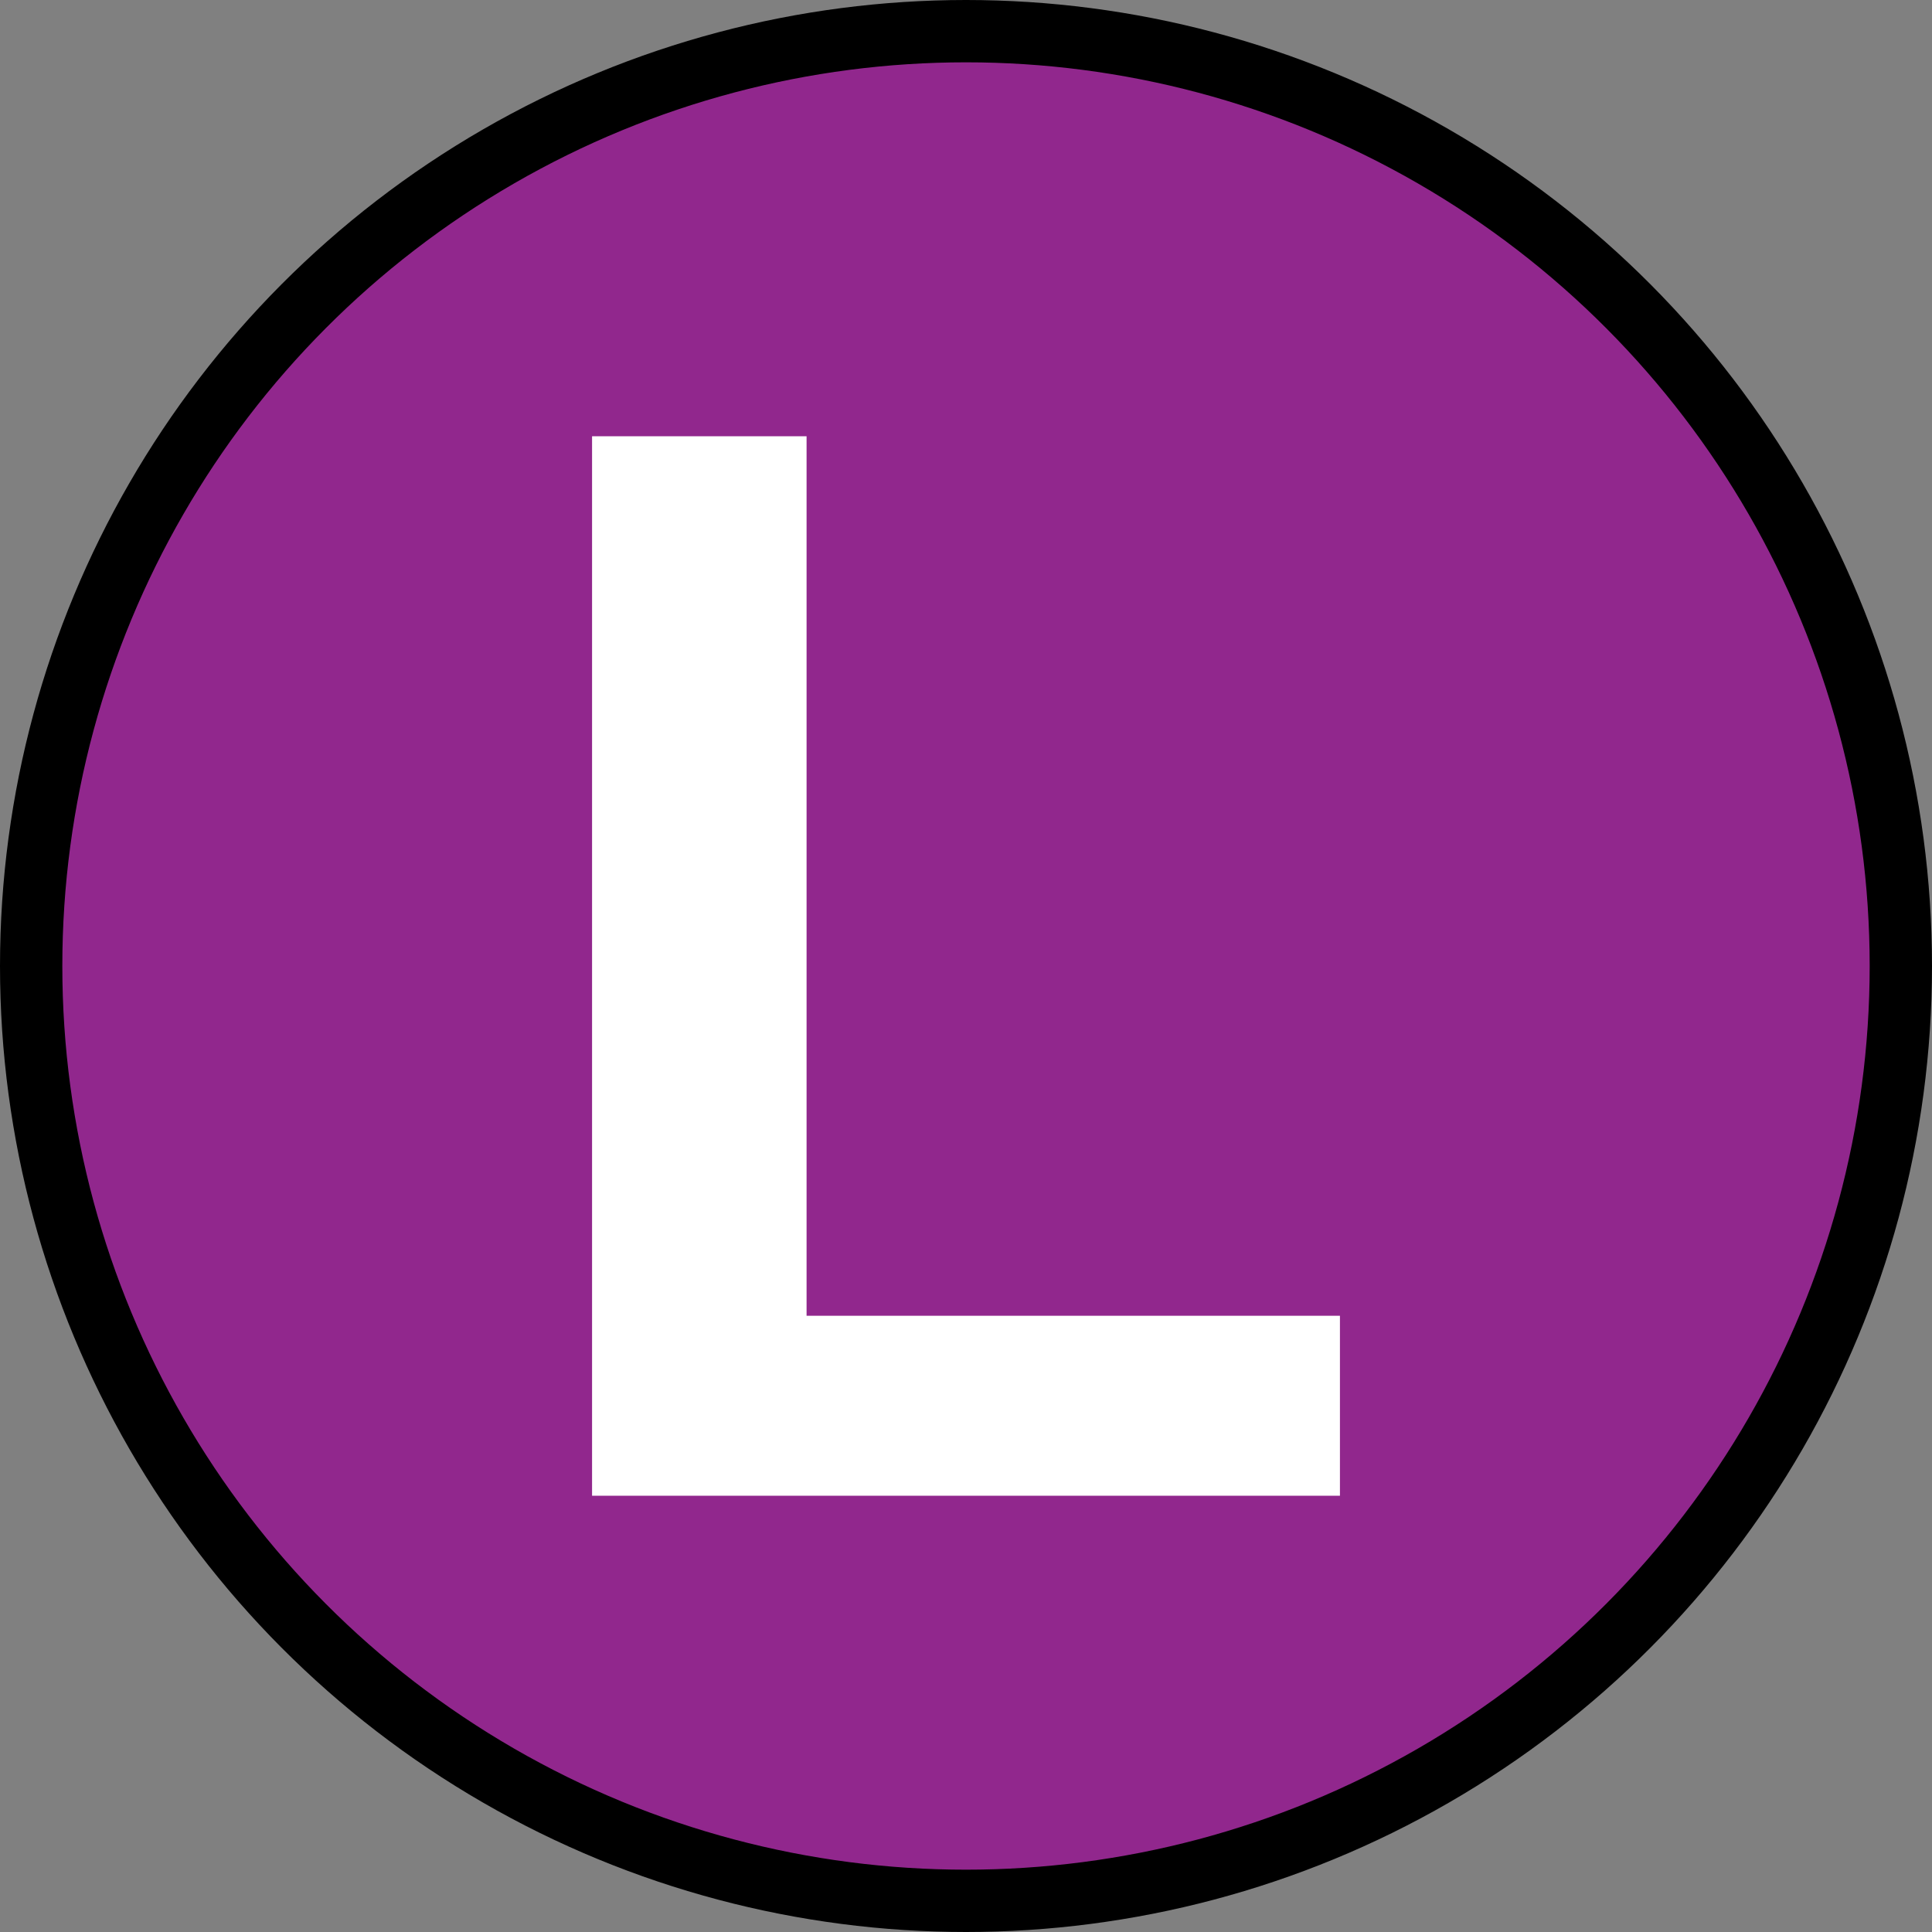
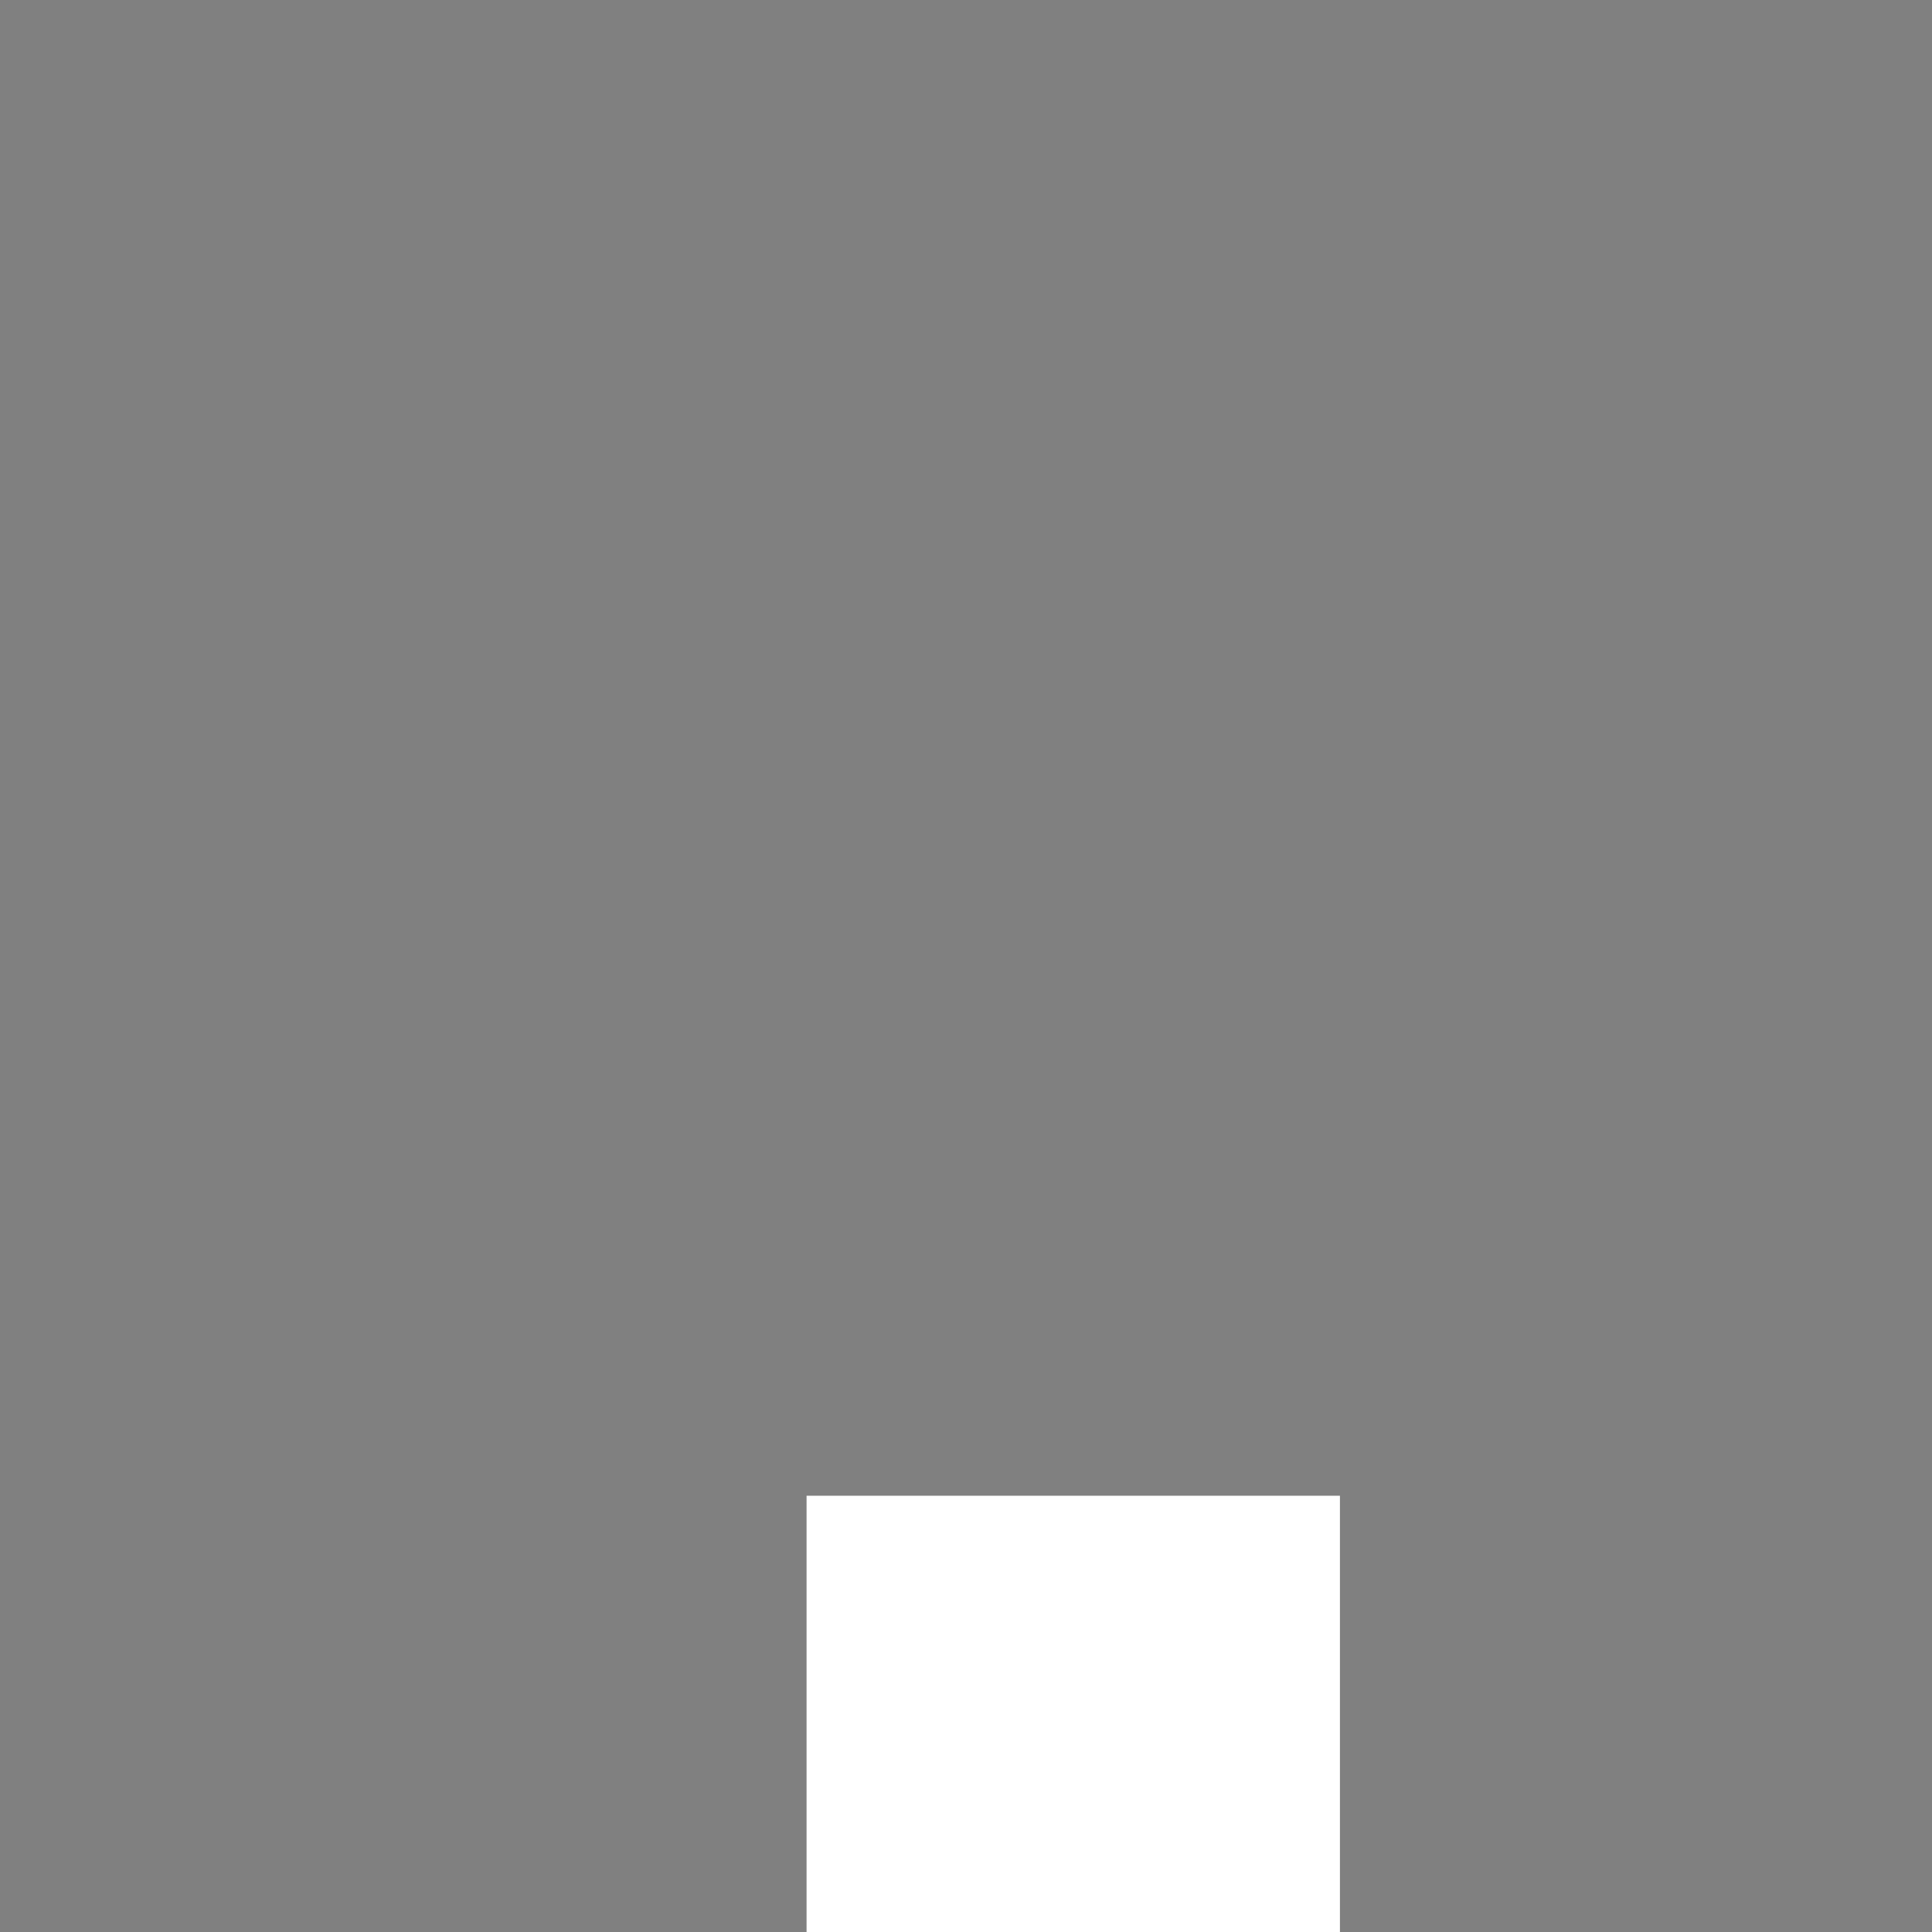
<svg version="1.1" id="Layer_1" x="0px" y="0px" width="155px" height="155px" viewBox="0 0 155 155" enable-background="new 0 0 155 155" xml:space="preserve">
  <rect x="0" y="0" width="155" height="155" fill="#808080" stroke="none" />
-   <circle fill="#91278D" stroke="#000000" stroke-width="5" cx="77.5" cy="77.5" r="75" />
-   <path fill="#FFFFFF" d="M47.5,120V35h17.209v70.561H107.5V120H47.5z" />
+   <path fill="#FFFFFF" d="M47.5,120h17.209v70.561H107.5V120H47.5z" />
</svg>